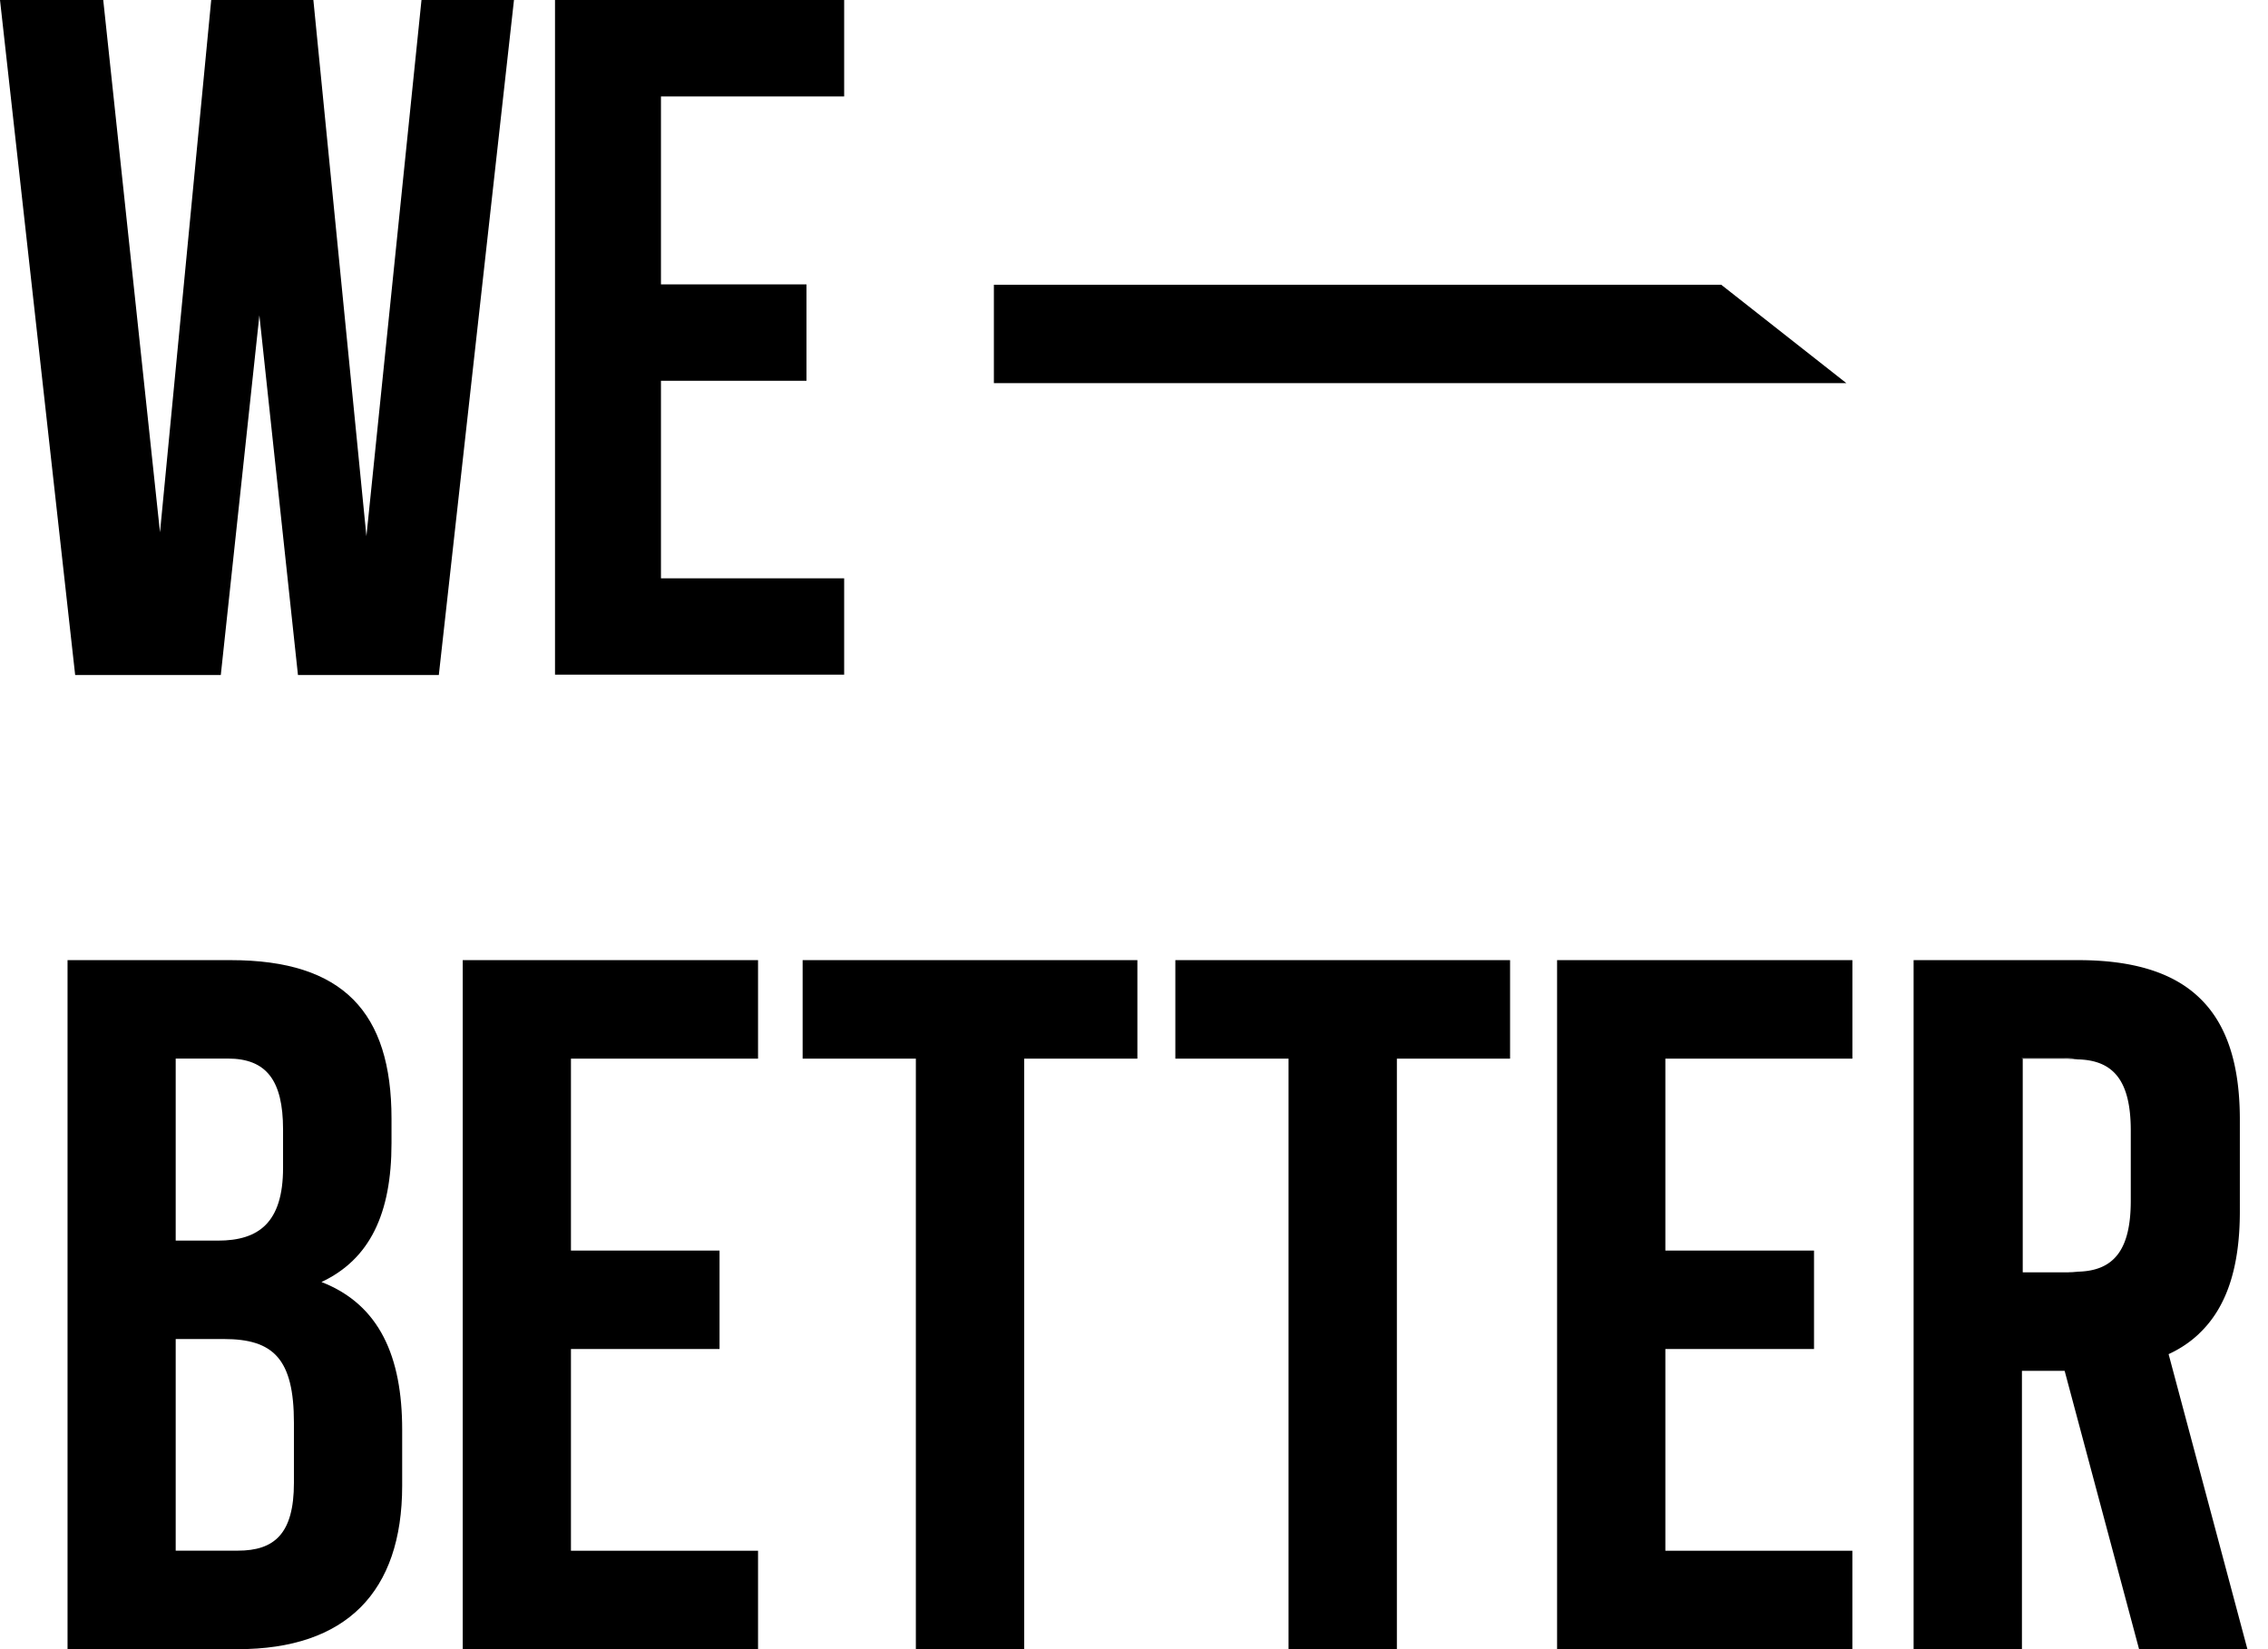
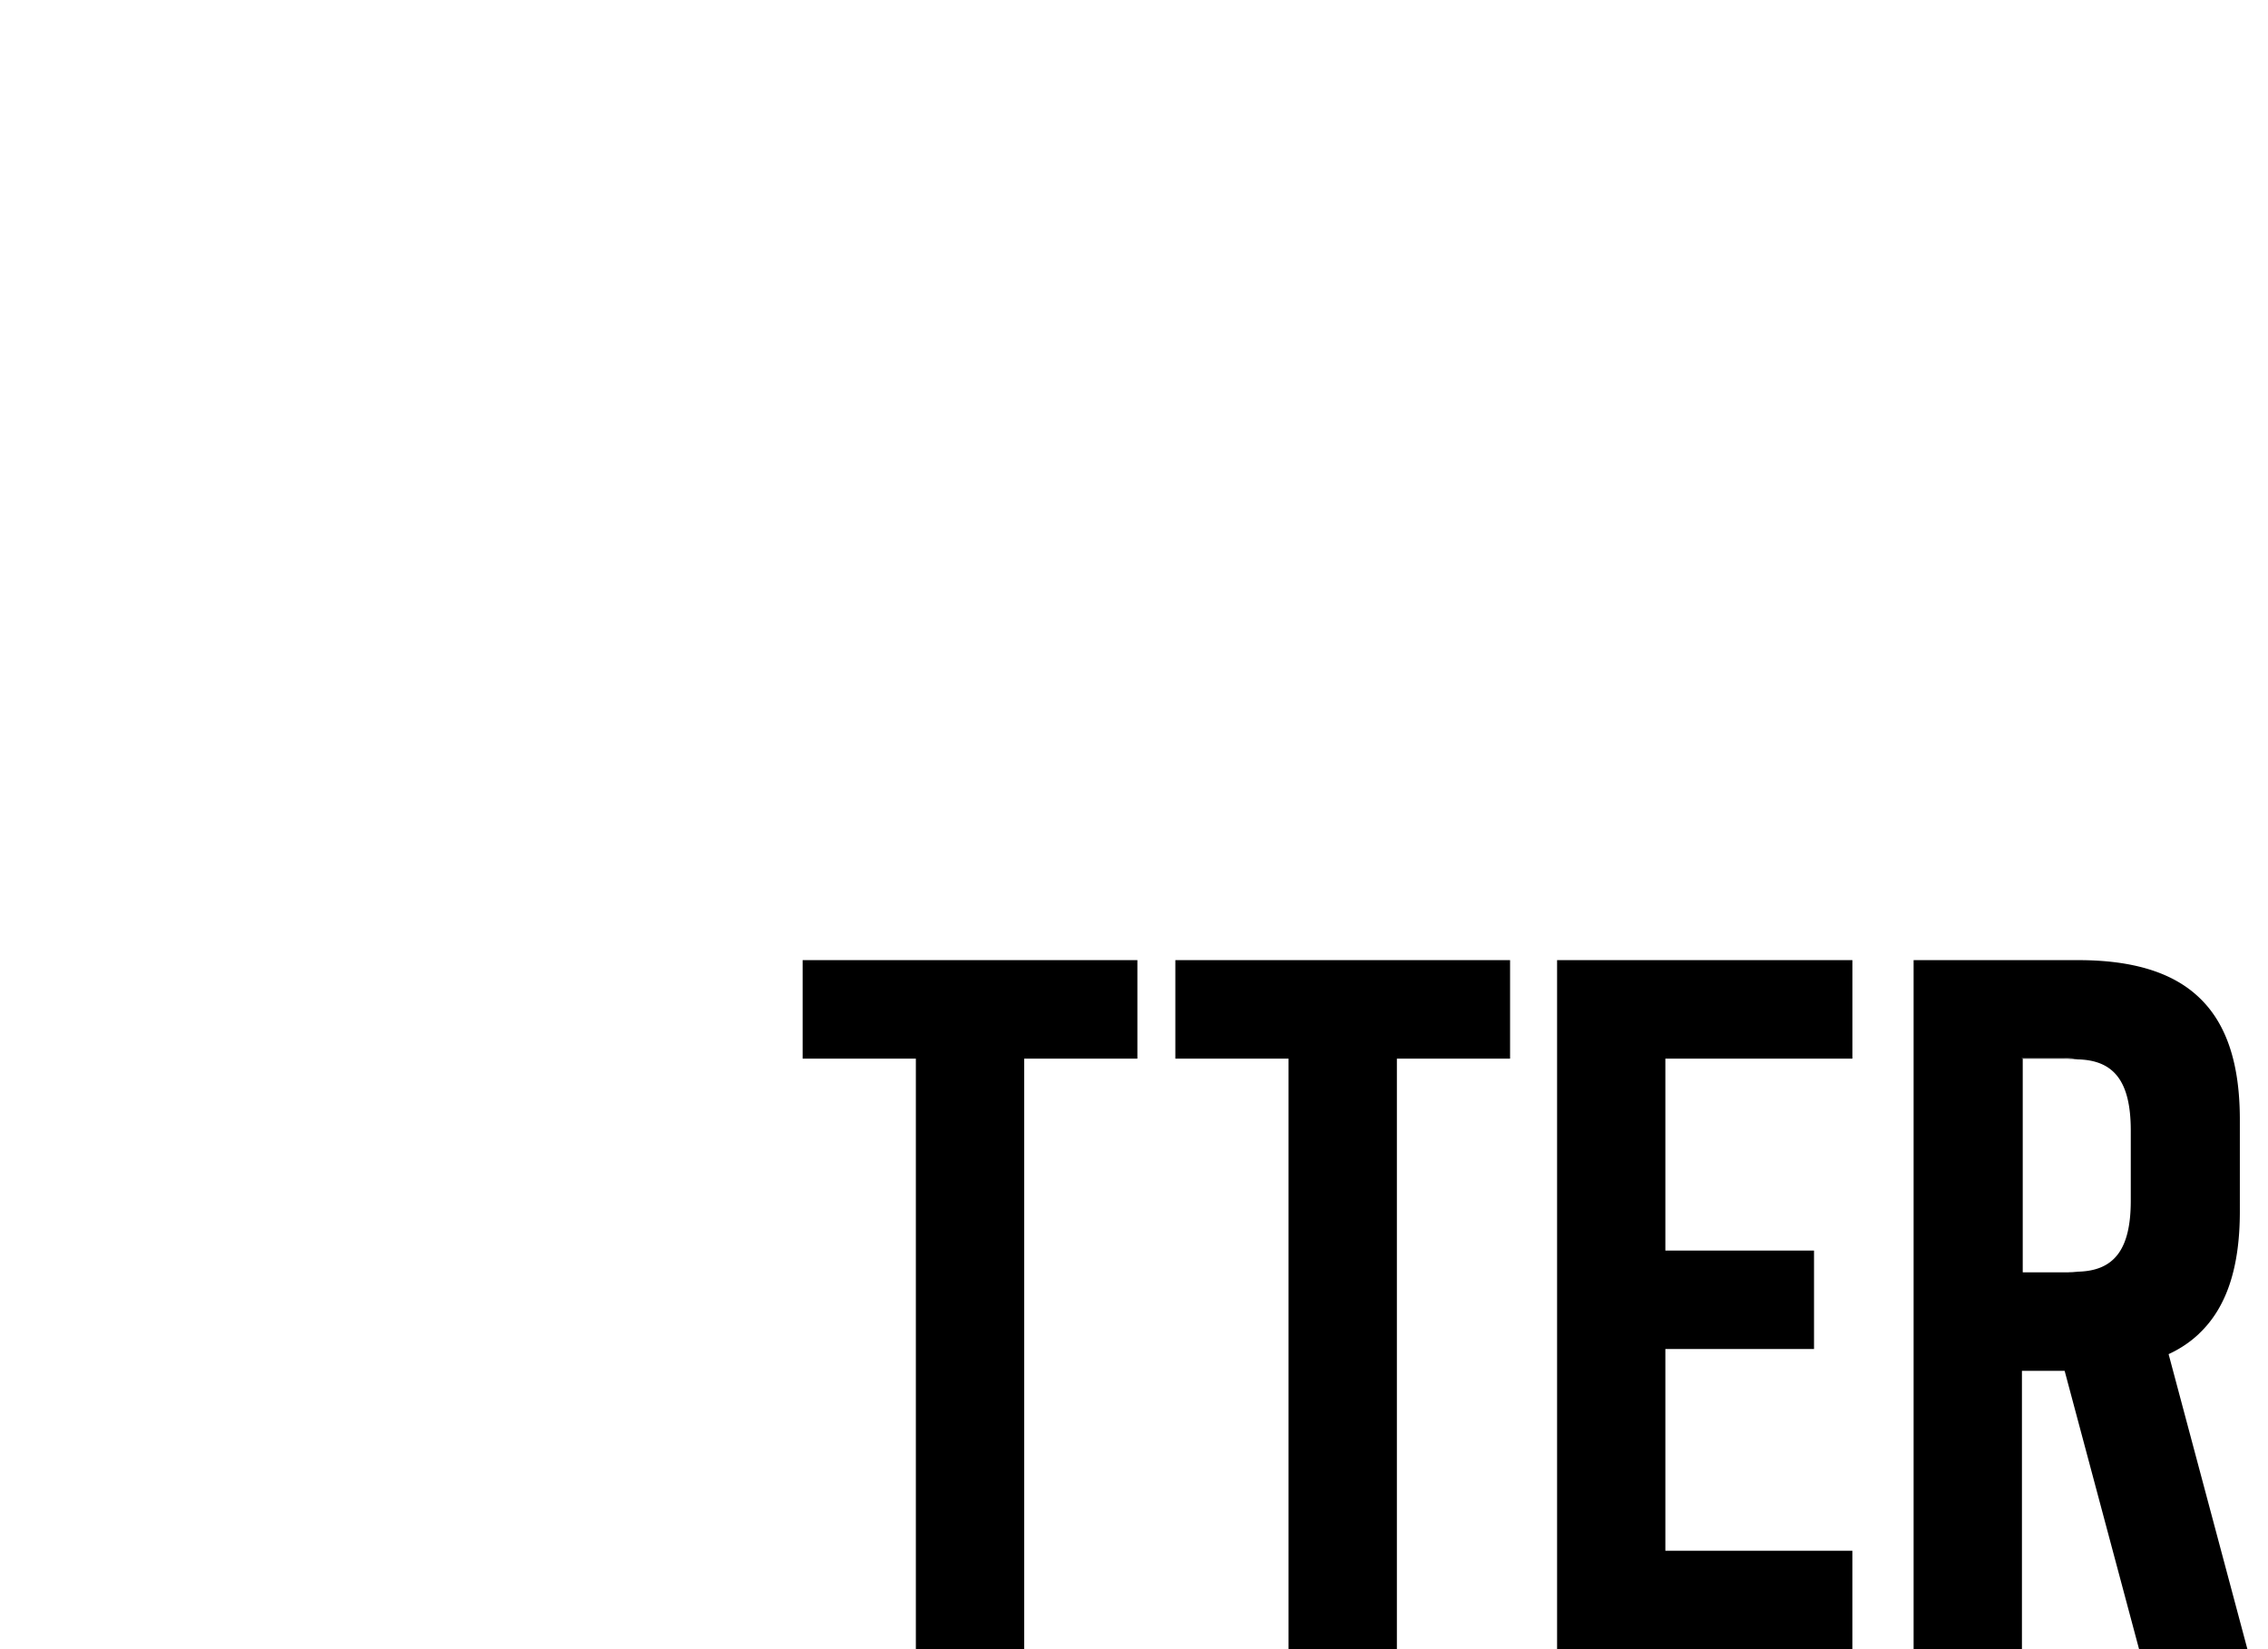
<svg xmlns="http://www.w3.org/2000/svg" width="77" height="56" fill="none">
-   <path fill="#000" fill-rule="evenodd" d="M13.292 37.984v.835c0 2.406-.744 3.945-2.378 4.714 1.973.767 2.74 2.538 2.74 5.015v1.901c0 3.613-1.906 5.551-5.58 5.551H2.293V32.603h5.541c3.815 0 5.458 1.772 5.458 5.381zm-7.327-2.039v6.182h1.437c1.372 0 2.208-.603 2.208-2.471v-1.304c0-1.67-.57-2.407-1.873-2.407H5.965zm0 9.524v7.186h2.109c1.237 0 1.905-.568 1.905-2.303v-2.04c0-2.172-.7-2.843-2.375-2.843H5.965z" clip-rule="evenodd" />
  <path fill="#000" d="M27.251 32.603h11.364v3.344h-3.843V56h-3.678V35.947H27.25v-3.344zm12.653 0h11.364v3.344h-3.843V56h-3.678V35.947h-3.843v-3.344zm16.637 9.862h5.046v3.342H56.54v6.85h6.349V56H52.864V32.603H62.89v3.344h-6.35v6.518zm13.704-6.534c-.047-.003-.106-.003-.164-.003h-1.436v.018h1.765l-.165-.015z" />
  <path fill="#000" fill-rule="evenodd" d="M73.625 45.982c.391-.18.733-.41 1.022-.683.008-.006.008-.009.015-.016.948-.896 1.382-2.275 1.382-4.148V38.02c0-1.88-.44-3.265-1.397-4.161-.885-.838-2.238-1.256-4.082-1.256h-5.597v23.395h3.678V46.55h1.45l2.526 9.447H76.3l-2.675-10.016zm-4.98-10.055h1.436c.058 0 .117 0 .164.004l.165.014h-1.764v-.018zm.028 7.277V35.95h1.448c.055 0 .113 0 .163.005.057 0 .114.004.172.012.03 0 .044 0 .073.006 1.259.023 1.812.767 1.812 2.42v2.376c0 1.648-.553 2.391-1.812 2.413-.029.007-.043.007-.073.007a.999.999 0 0 1-.172.01c-.05.006-.108.006-.163.006h-1.448z" clip-rule="evenodd" />
-   <path fill="#000" d="m8.806 10.708-1.31 12.214H2.552L0 0h3.505l1.927 18.075L7.171 0h3.468l1.801 18.207L14.31 0h3.14l-2.552 22.922h-4.782l-1.31-12.214zm10.578 31.757h5.045v3.342h-5.045v6.85h6.352V56H15.71V32.603h10.026v3.344h-6.352v6.518zM22.44 9.656h4.94v3.273h-4.94v6.709h6.22v3.272h-9.817V0h9.817v3.276h-6.22v6.38zm40.25 3.354H33.743V9.67h24.695l4.25 3.342z" />
</svg>